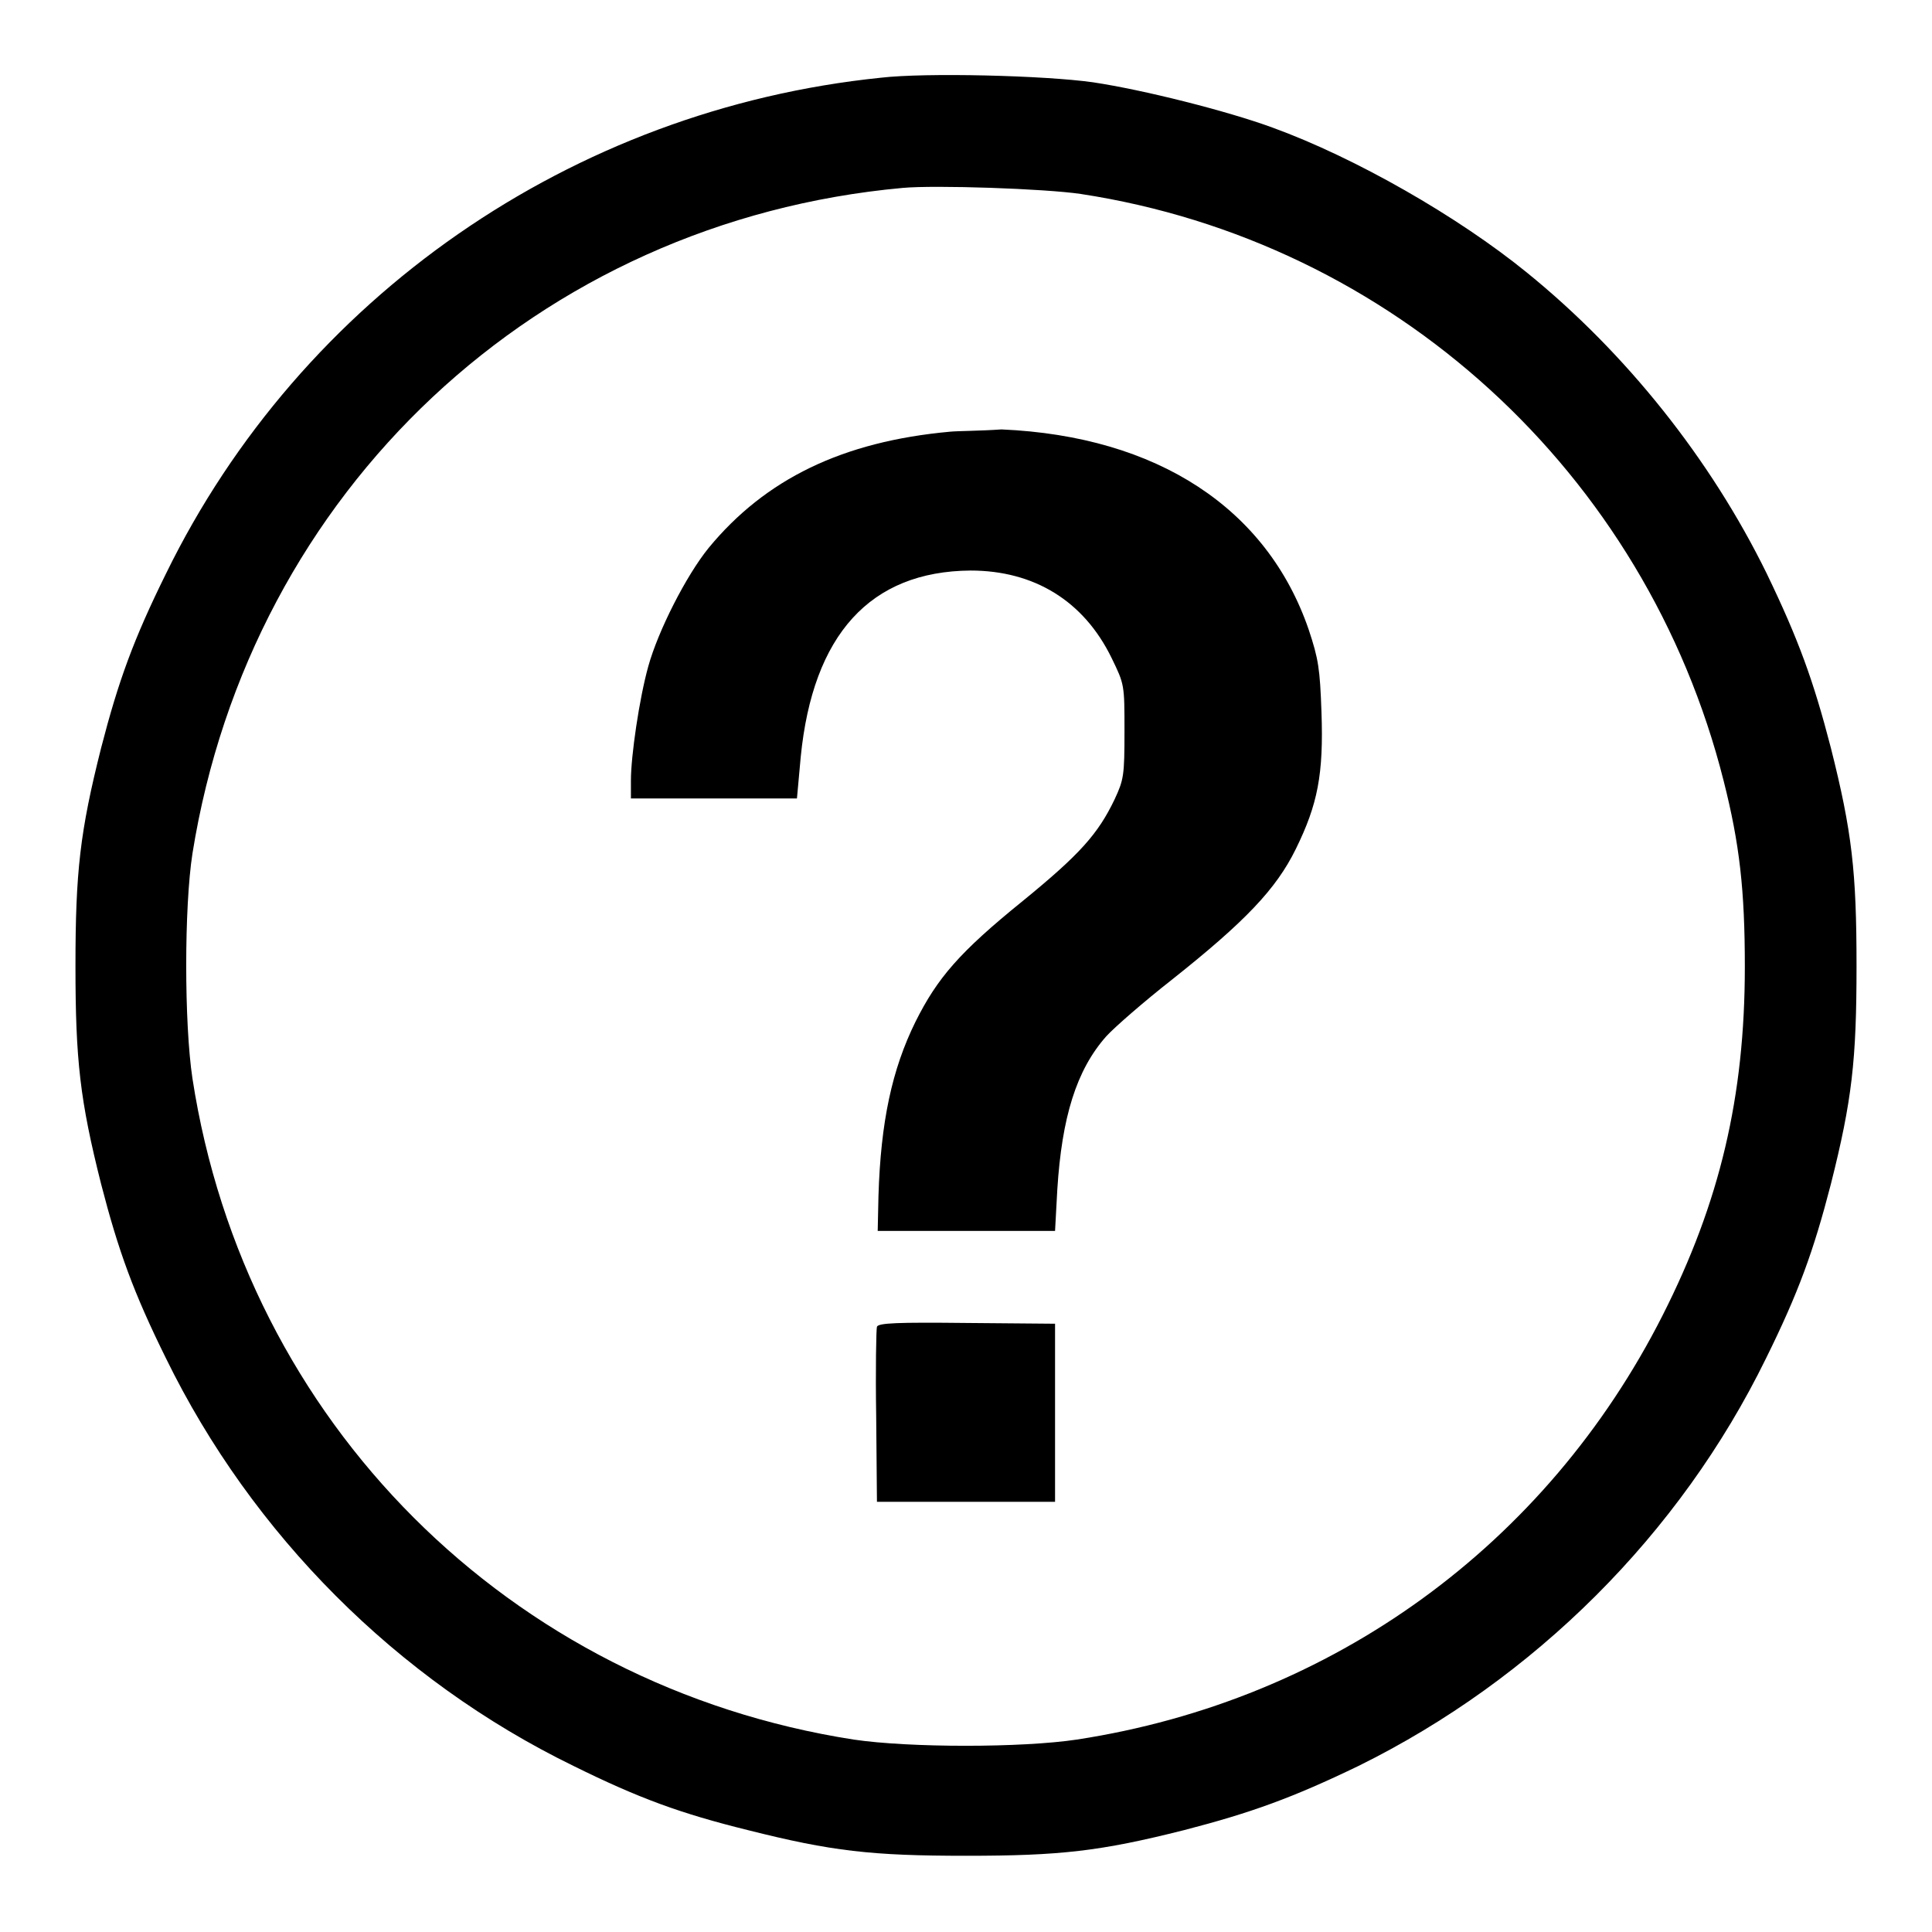
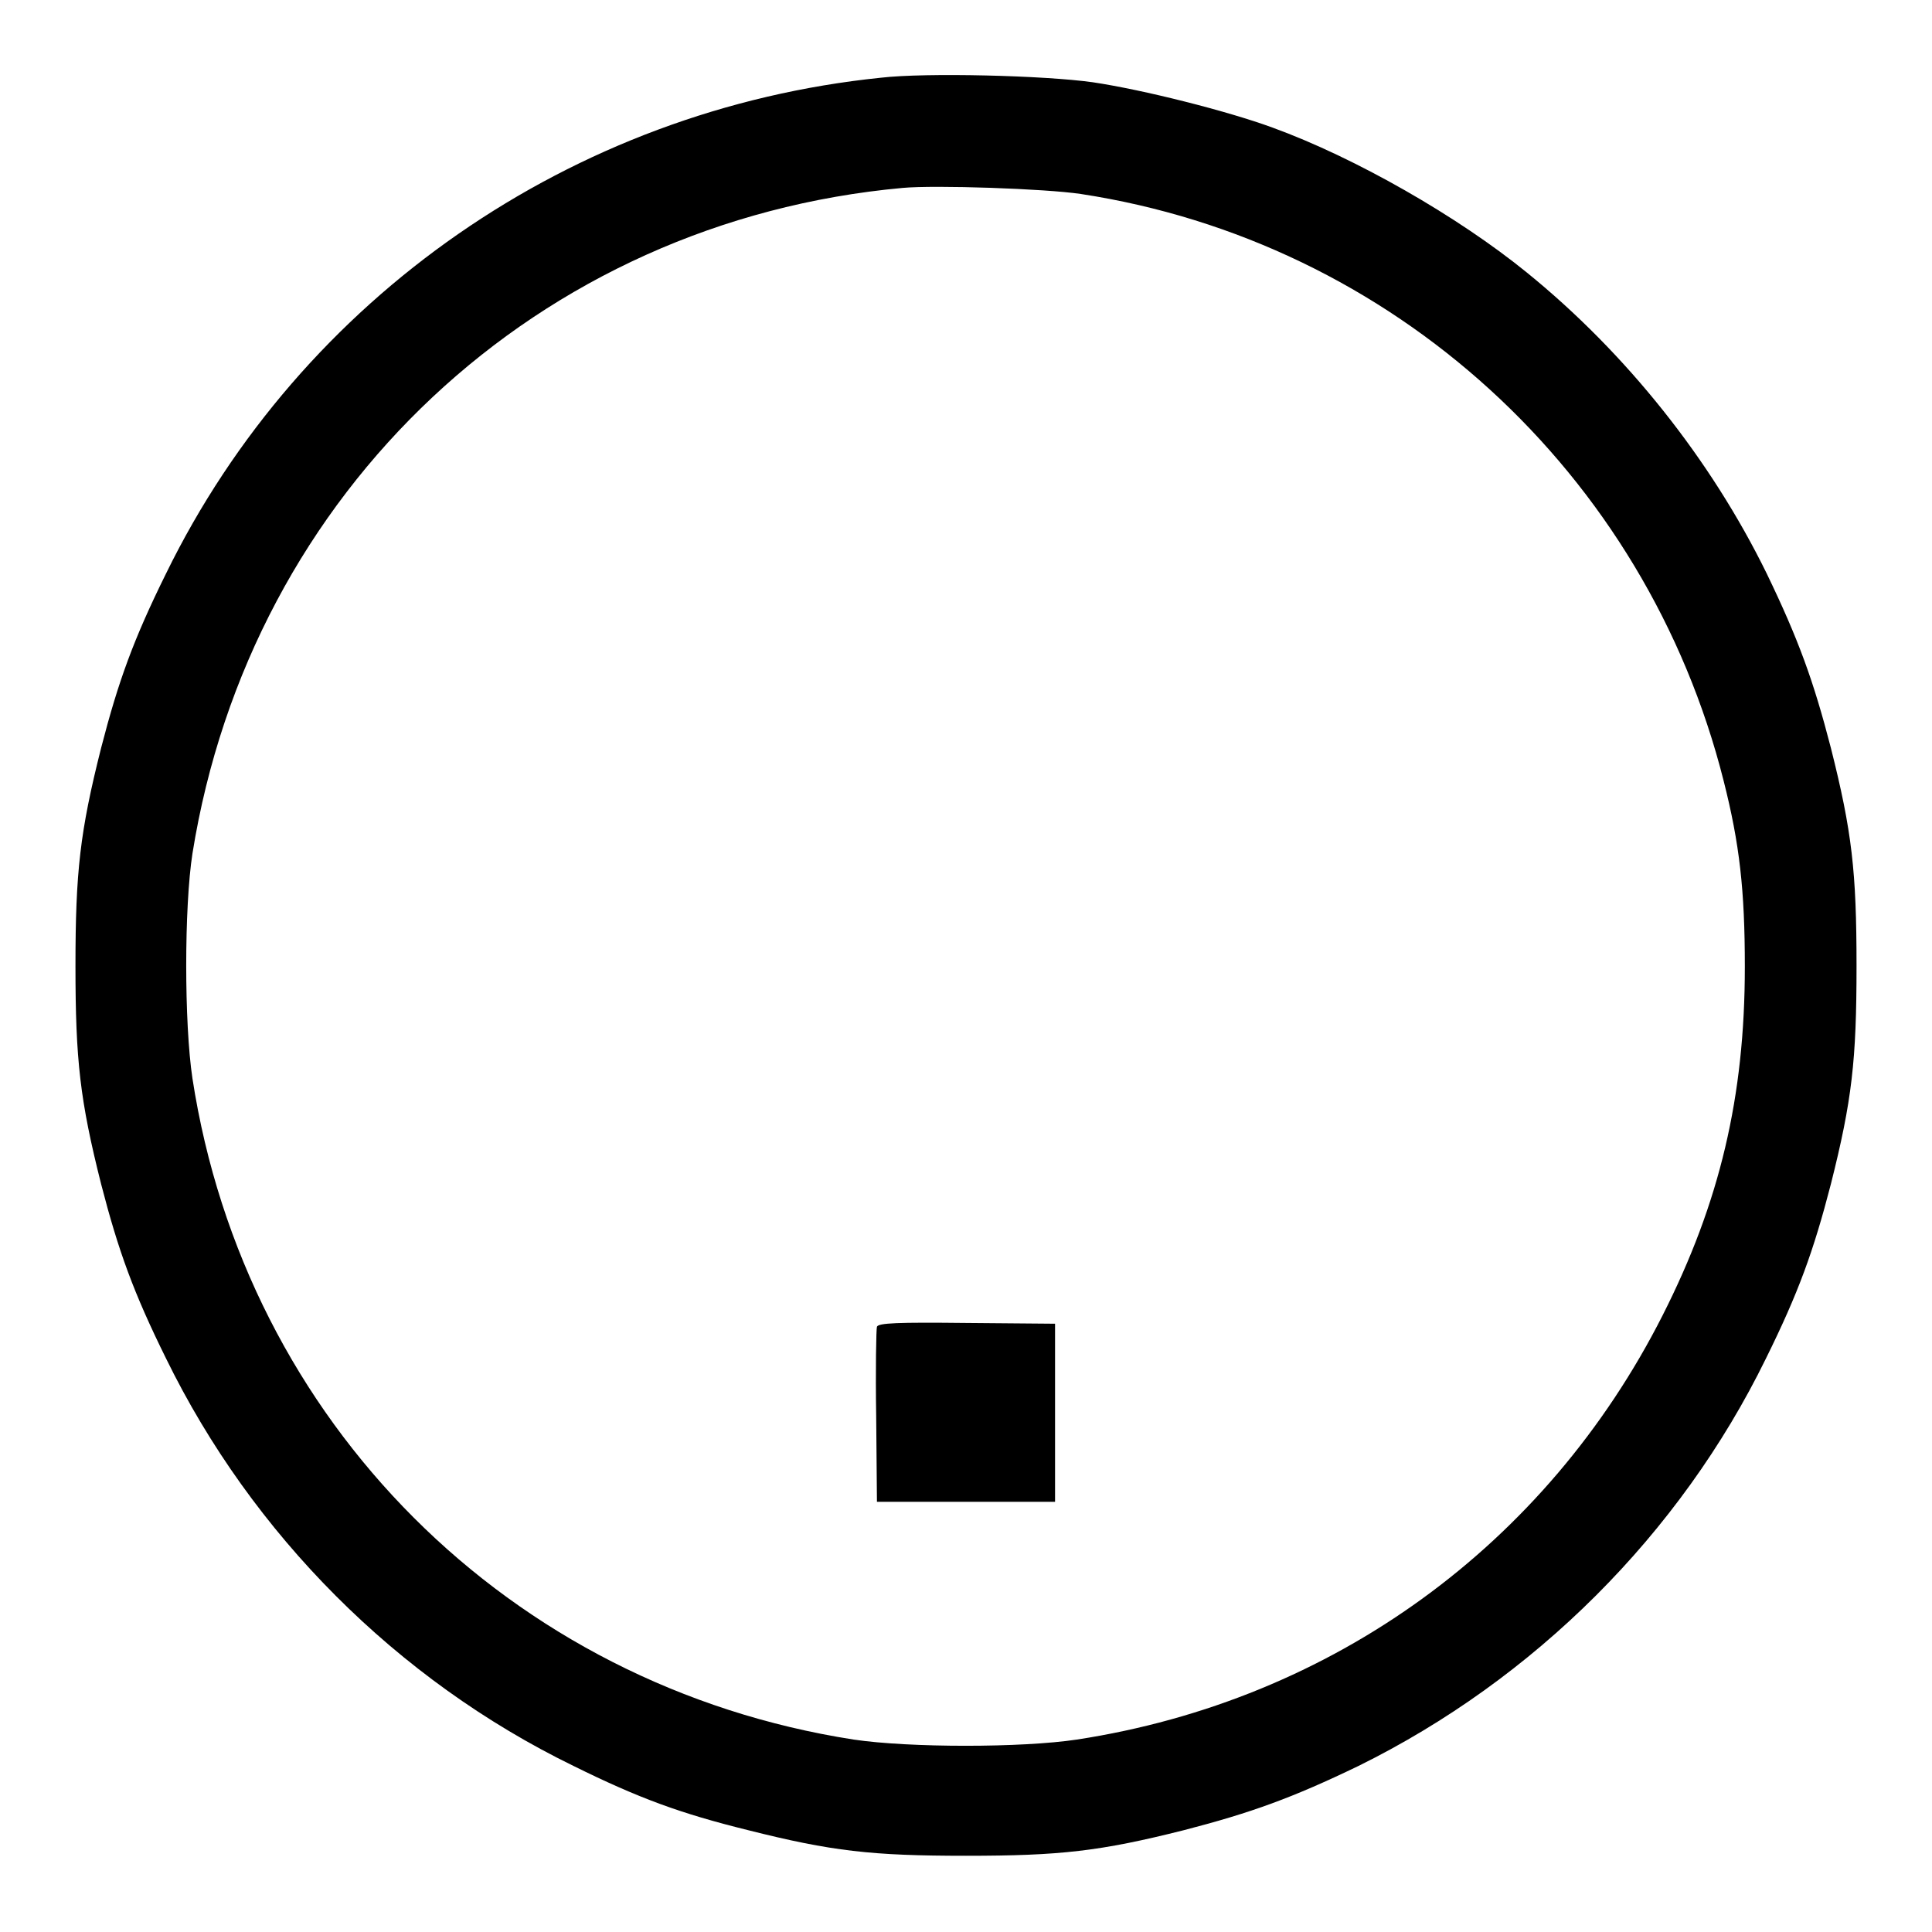
<svg xmlns="http://www.w3.org/2000/svg" version="1.1" x="0px" y="0px" viewBox="0 0 256 256" enable-background="new 0 0 256 256" xml:space="preserve">
  <g>
    <g>
      <g>
        <path fill="#000000" d="M116.7,10.3C75.8,14.5,39.9,39.4,22,76c-4.3,8.7-6.3,14.2-8.6,23.1C10.6,110.2,10,115.5,10,128c0,12.5,0.6,17.8,3.4,28.9c2.3,8.9,4.3,14.4,8.6,23.1c11.4,23.3,30.6,42.6,54,54c8.7,4.3,14.2,6.3,23.1,8.5c11.1,2.8,16.4,3.4,28.9,3.4s17.8-0.6,28.9-3.4c8.9-2.3,14.4-4.3,23.1-8.5c23.3-11.5,42.6-30.7,54-54c4.3-8.7,6.3-14.2,8.6-23.1c2.8-11.1,3.4-16.4,3.4-28.9s-0.6-17.8-3.4-28.9c-2.3-8.9-4.3-14.4-8.5-23.1c-7.4-15.1-18.6-29.2-31.8-39.9c-9.1-7.4-22.7-15.2-33.7-19.2c-6-2.2-17.1-5-23.8-6C138.4,10,122.7,9.6,116.7,10.3z M143.2,25.7c41.3,6.3,74.9,36.9,85.2,77.8c2.1,8.3,2.8,14.4,2.8,24.6c0,17.2-3.3,31.2-10.9,46.2c-15.4,30.4-43.7,51-77.6,56.2c-7.3,1.1-22.2,1.1-29.6,0c-45.6-7.1-80.6-42.1-87.6-87.6c-1.1-7.3-1.1-22.7,0-29.8c7.7-48.1,45.8-83.8,94.1-88.2C123.9,24.5,138.5,25,143.2,25.7z" />
-         <path fill="#000000" d="M125.9,57.2c-14.3,1.3-24.5,6.3-32,15.4c-3,3.7-6.7,11-8,15.7c-1.2,4.3-2.3,11.9-2.3,15.1v2.4h11h11l0.5-5.5c1.6-16.2,9.2-24.6,22.5-24.7c8.4,0,15,4,18.7,11.6c1.7,3.5,1.7,3.5,1.7,9.7c0,5.9-0.1,6.4-1.3,9c-2.2,4.6-4.6,7.3-12.2,13.5c-8.4,6.8-11.3,10.2-14.2,16c-3.1,6.3-4.6,13.2-4.9,23.1l-0.1,4.6H128h11.8l0.3-5.5c0.6-9.5,2.5-15.8,6.5-20.3c1.1-1.2,5-4.6,8.7-7.5c9.7-7.7,13.8-12,16.4-17.3c2.9-5.9,3.7-9.9,3.4-18.2c-0.2-5.7-0.4-7-1.7-10.9c-5.5-16-20-25.6-40.7-26.5C129.9,57.1,126.9,57.1,125.9,57.2z" />
        <path fill="#000000" d="M116.2,175.8c-0.1,0.3-0.2,5.7-0.1,11.9l0.1,11.3H128h11.8v-11.8v-11.8l-11.7-0.1C118.9,175.2,116.4,175.3,116.2,175.8z" />
      </g>
    </g>
  </g>
</svg>